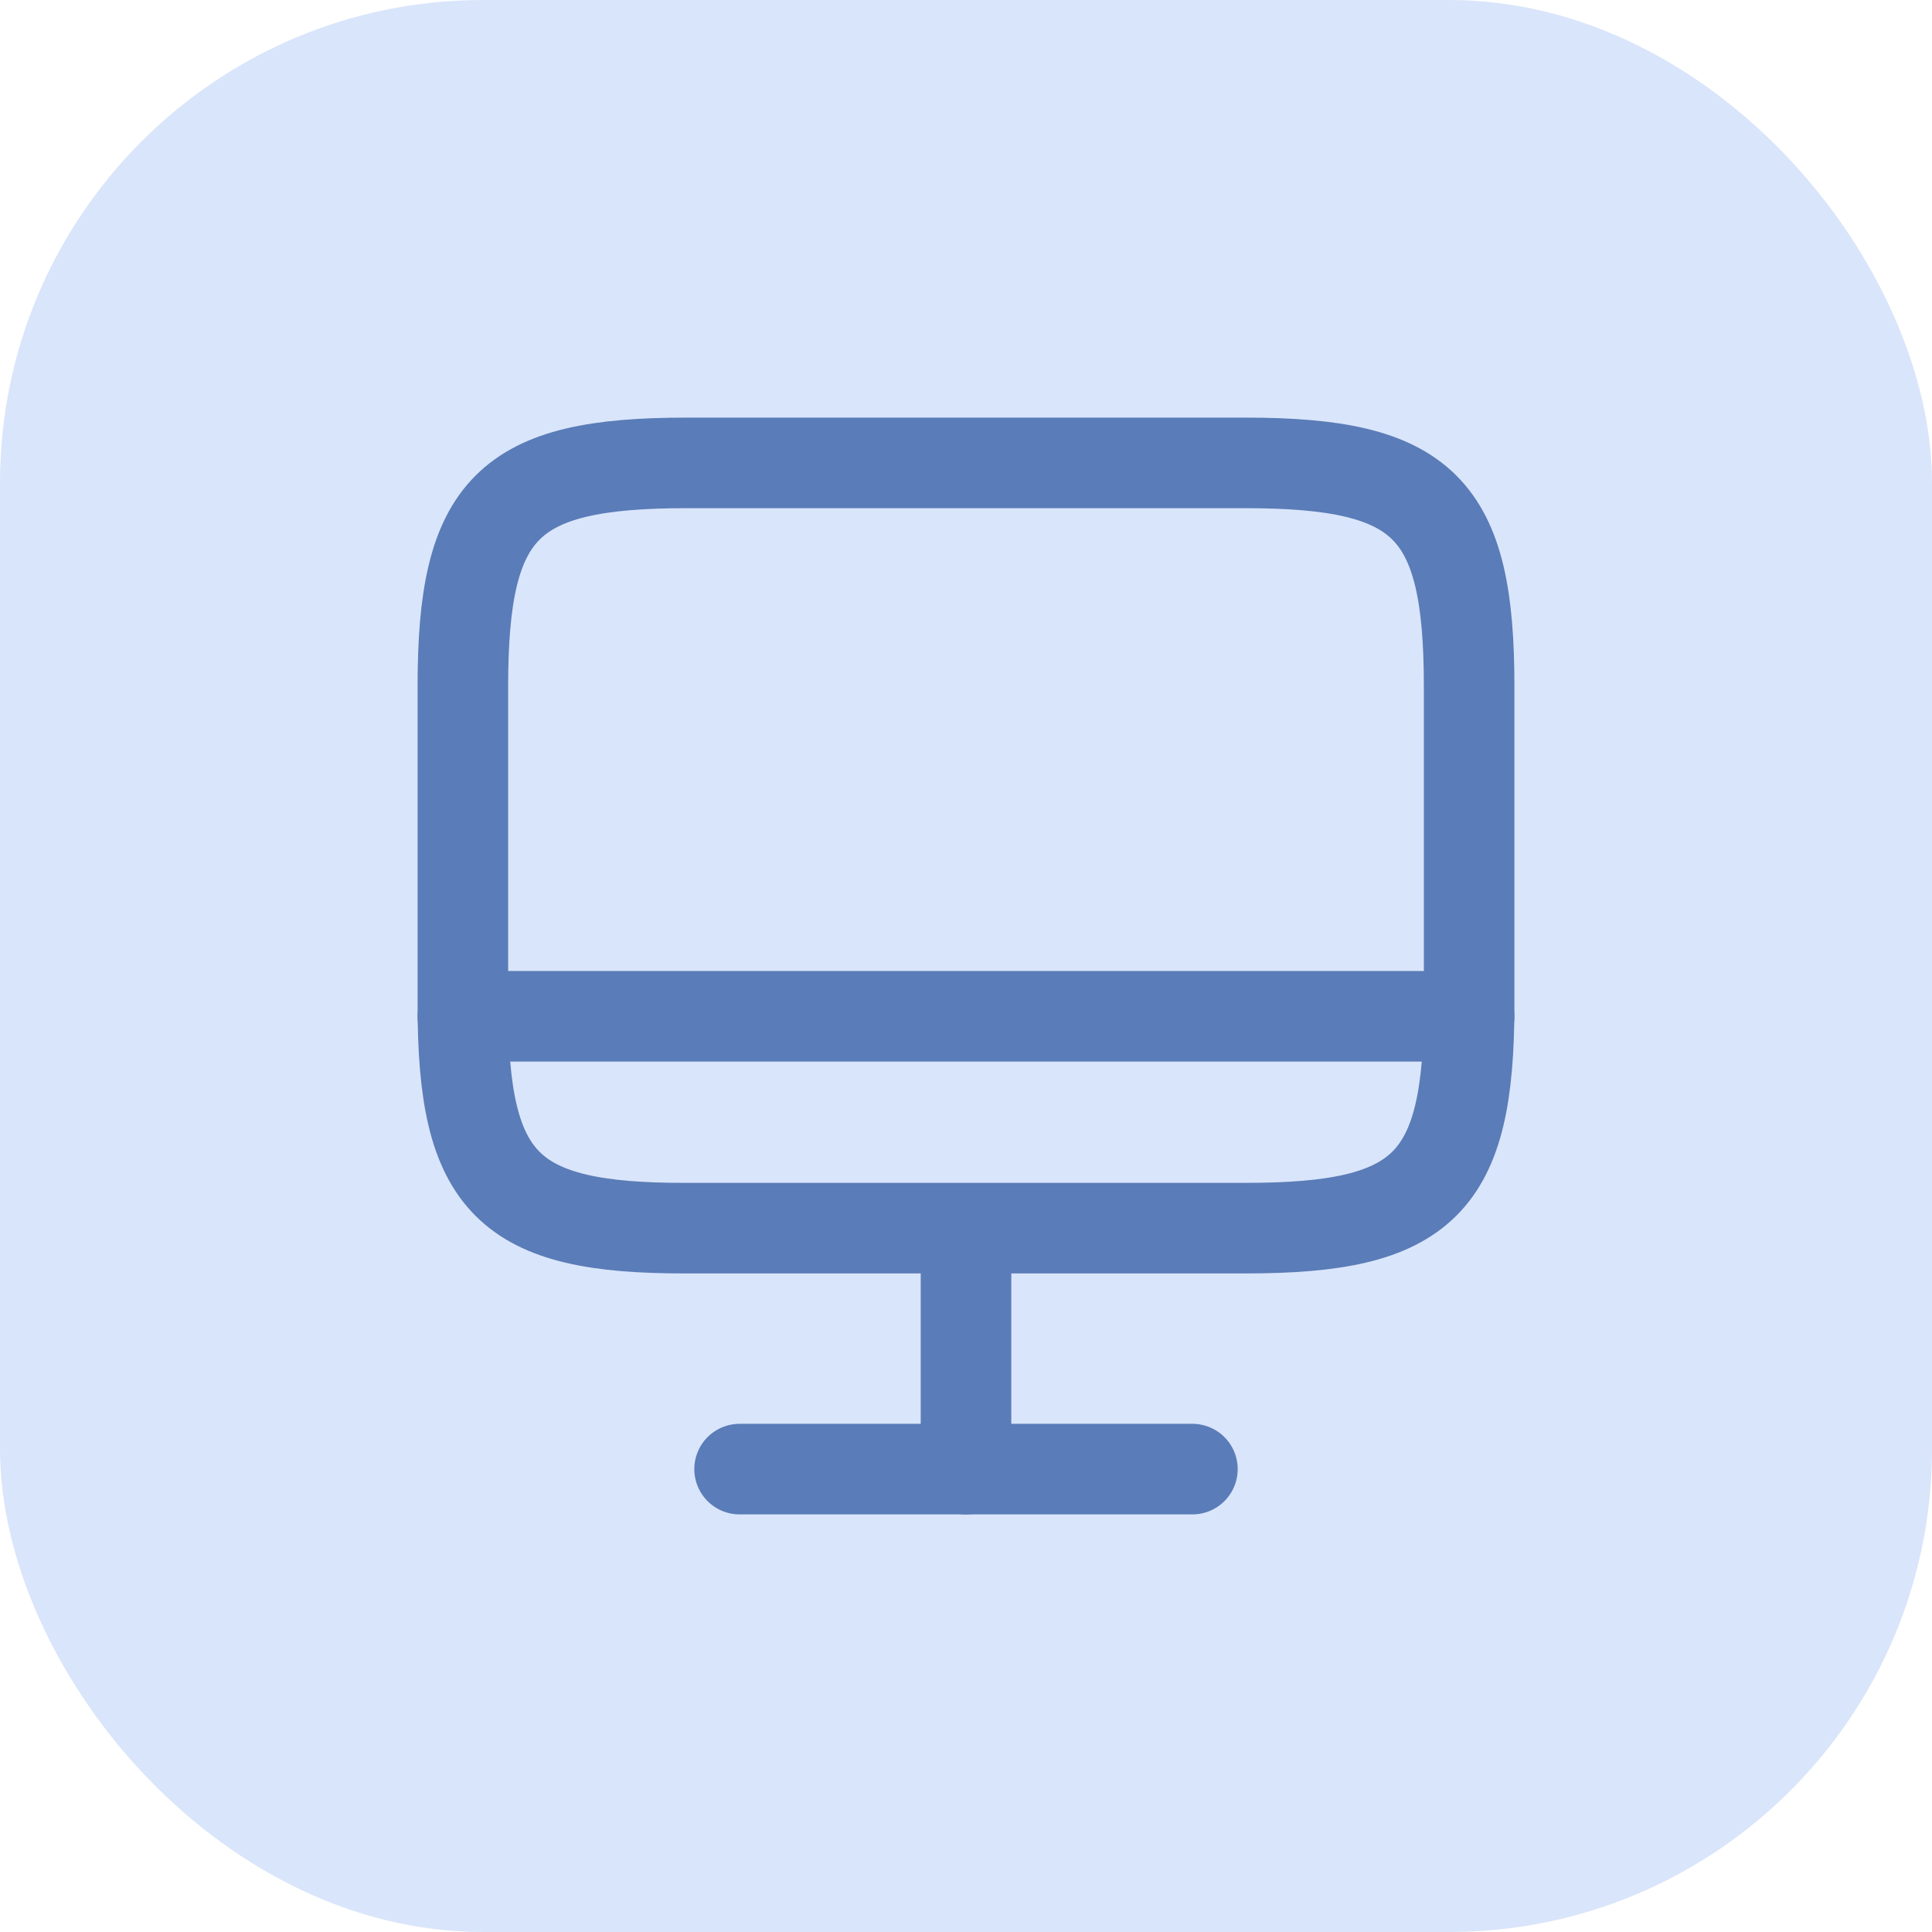
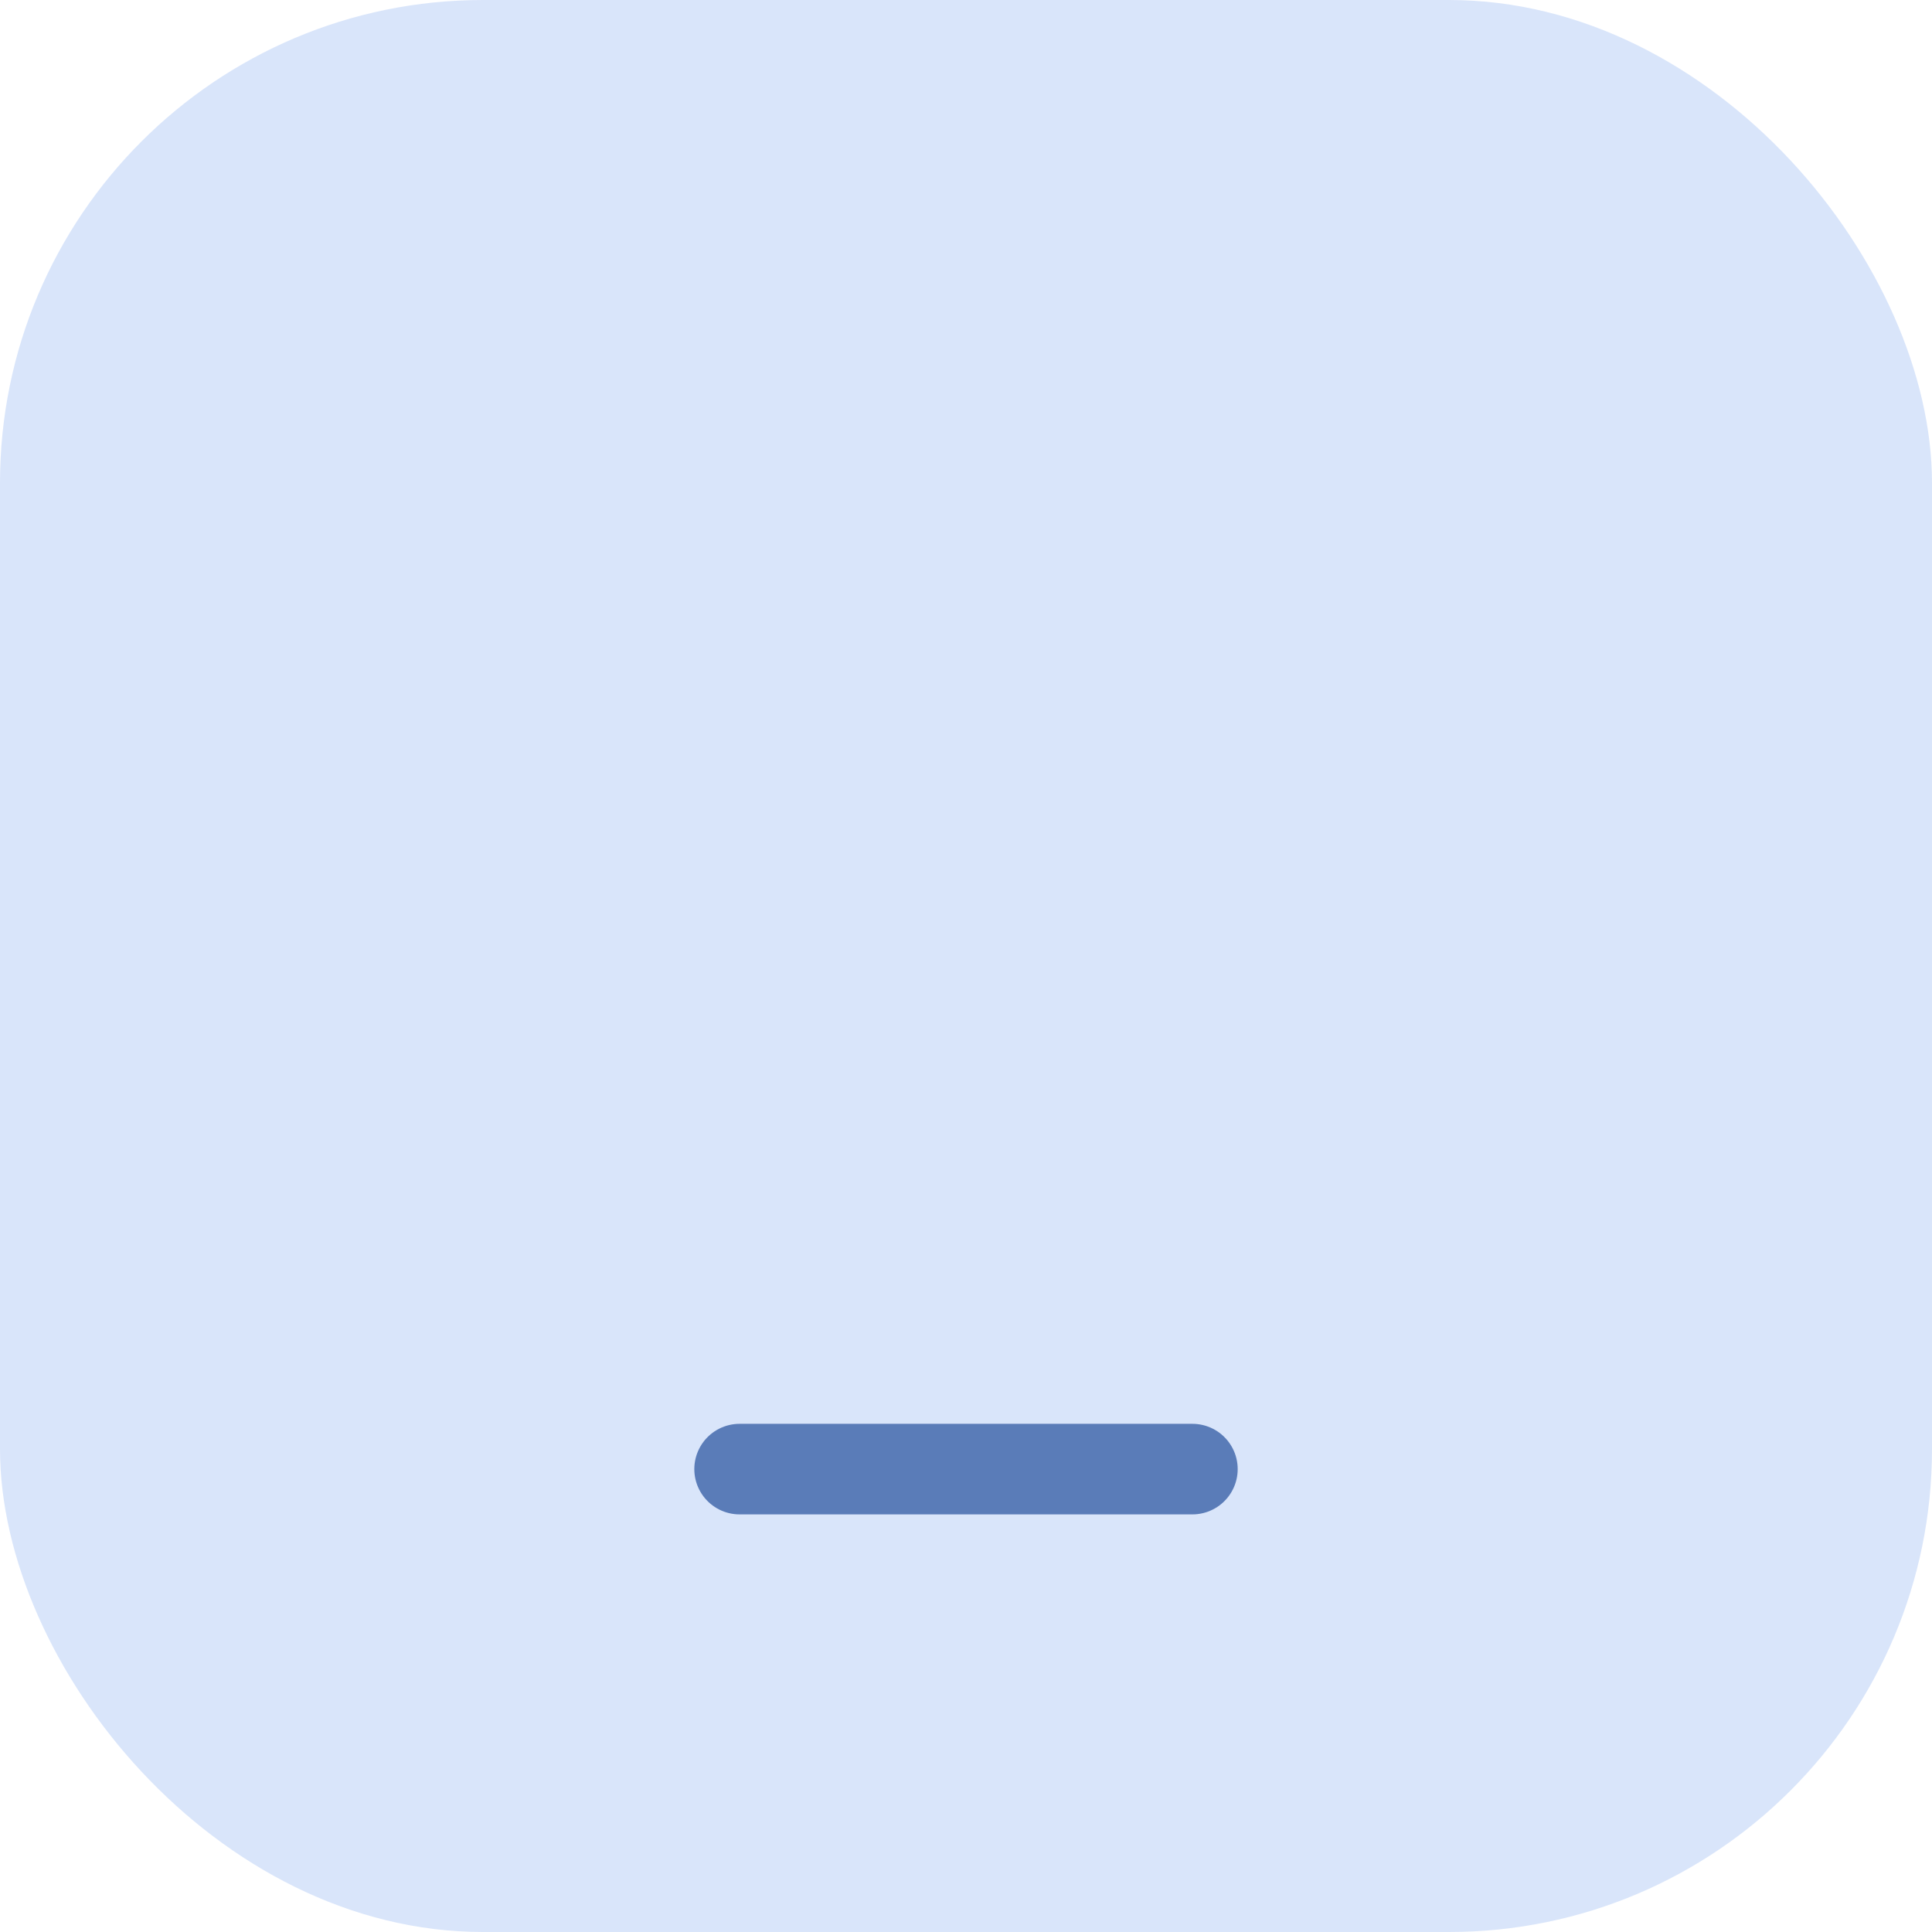
<svg xmlns="http://www.w3.org/2000/svg" width="64" height="64" viewBox="0 0 64 64" fill="none">
  <rect width="64" height="64" rx="16" fill="#D9E5FA" />
-   <path d="M22.733 15.334H41.25C47.183 15.334 48.667 16.817 48.667 22.733V33.283C48.667 39.217 47.183 40.684 41.267 40.684H22.733C16.817 40.7 15.333 39.217 15.333 33.3V22.733C15.333 16.817 16.817 15.334 22.733 15.334Z" stroke="#5A7CB8" stroke-width="3" stroke-linecap="round" stroke-linejoin="round" />
-   <path d="M32 40.7V48.667" stroke="#5A7CB8" stroke-width="3" stroke-linecap="round" stroke-linejoin="round" />
-   <path d="M15.333 33.666H48.667" stroke="#5A7CB8" stroke-width="3" stroke-linecap="round" stroke-linejoin="round" />
  <path d="M24.5 48.666H39.5" stroke="#5A7CB8" stroke-width="3" stroke-linecap="round" stroke-linejoin="round" />
</svg>